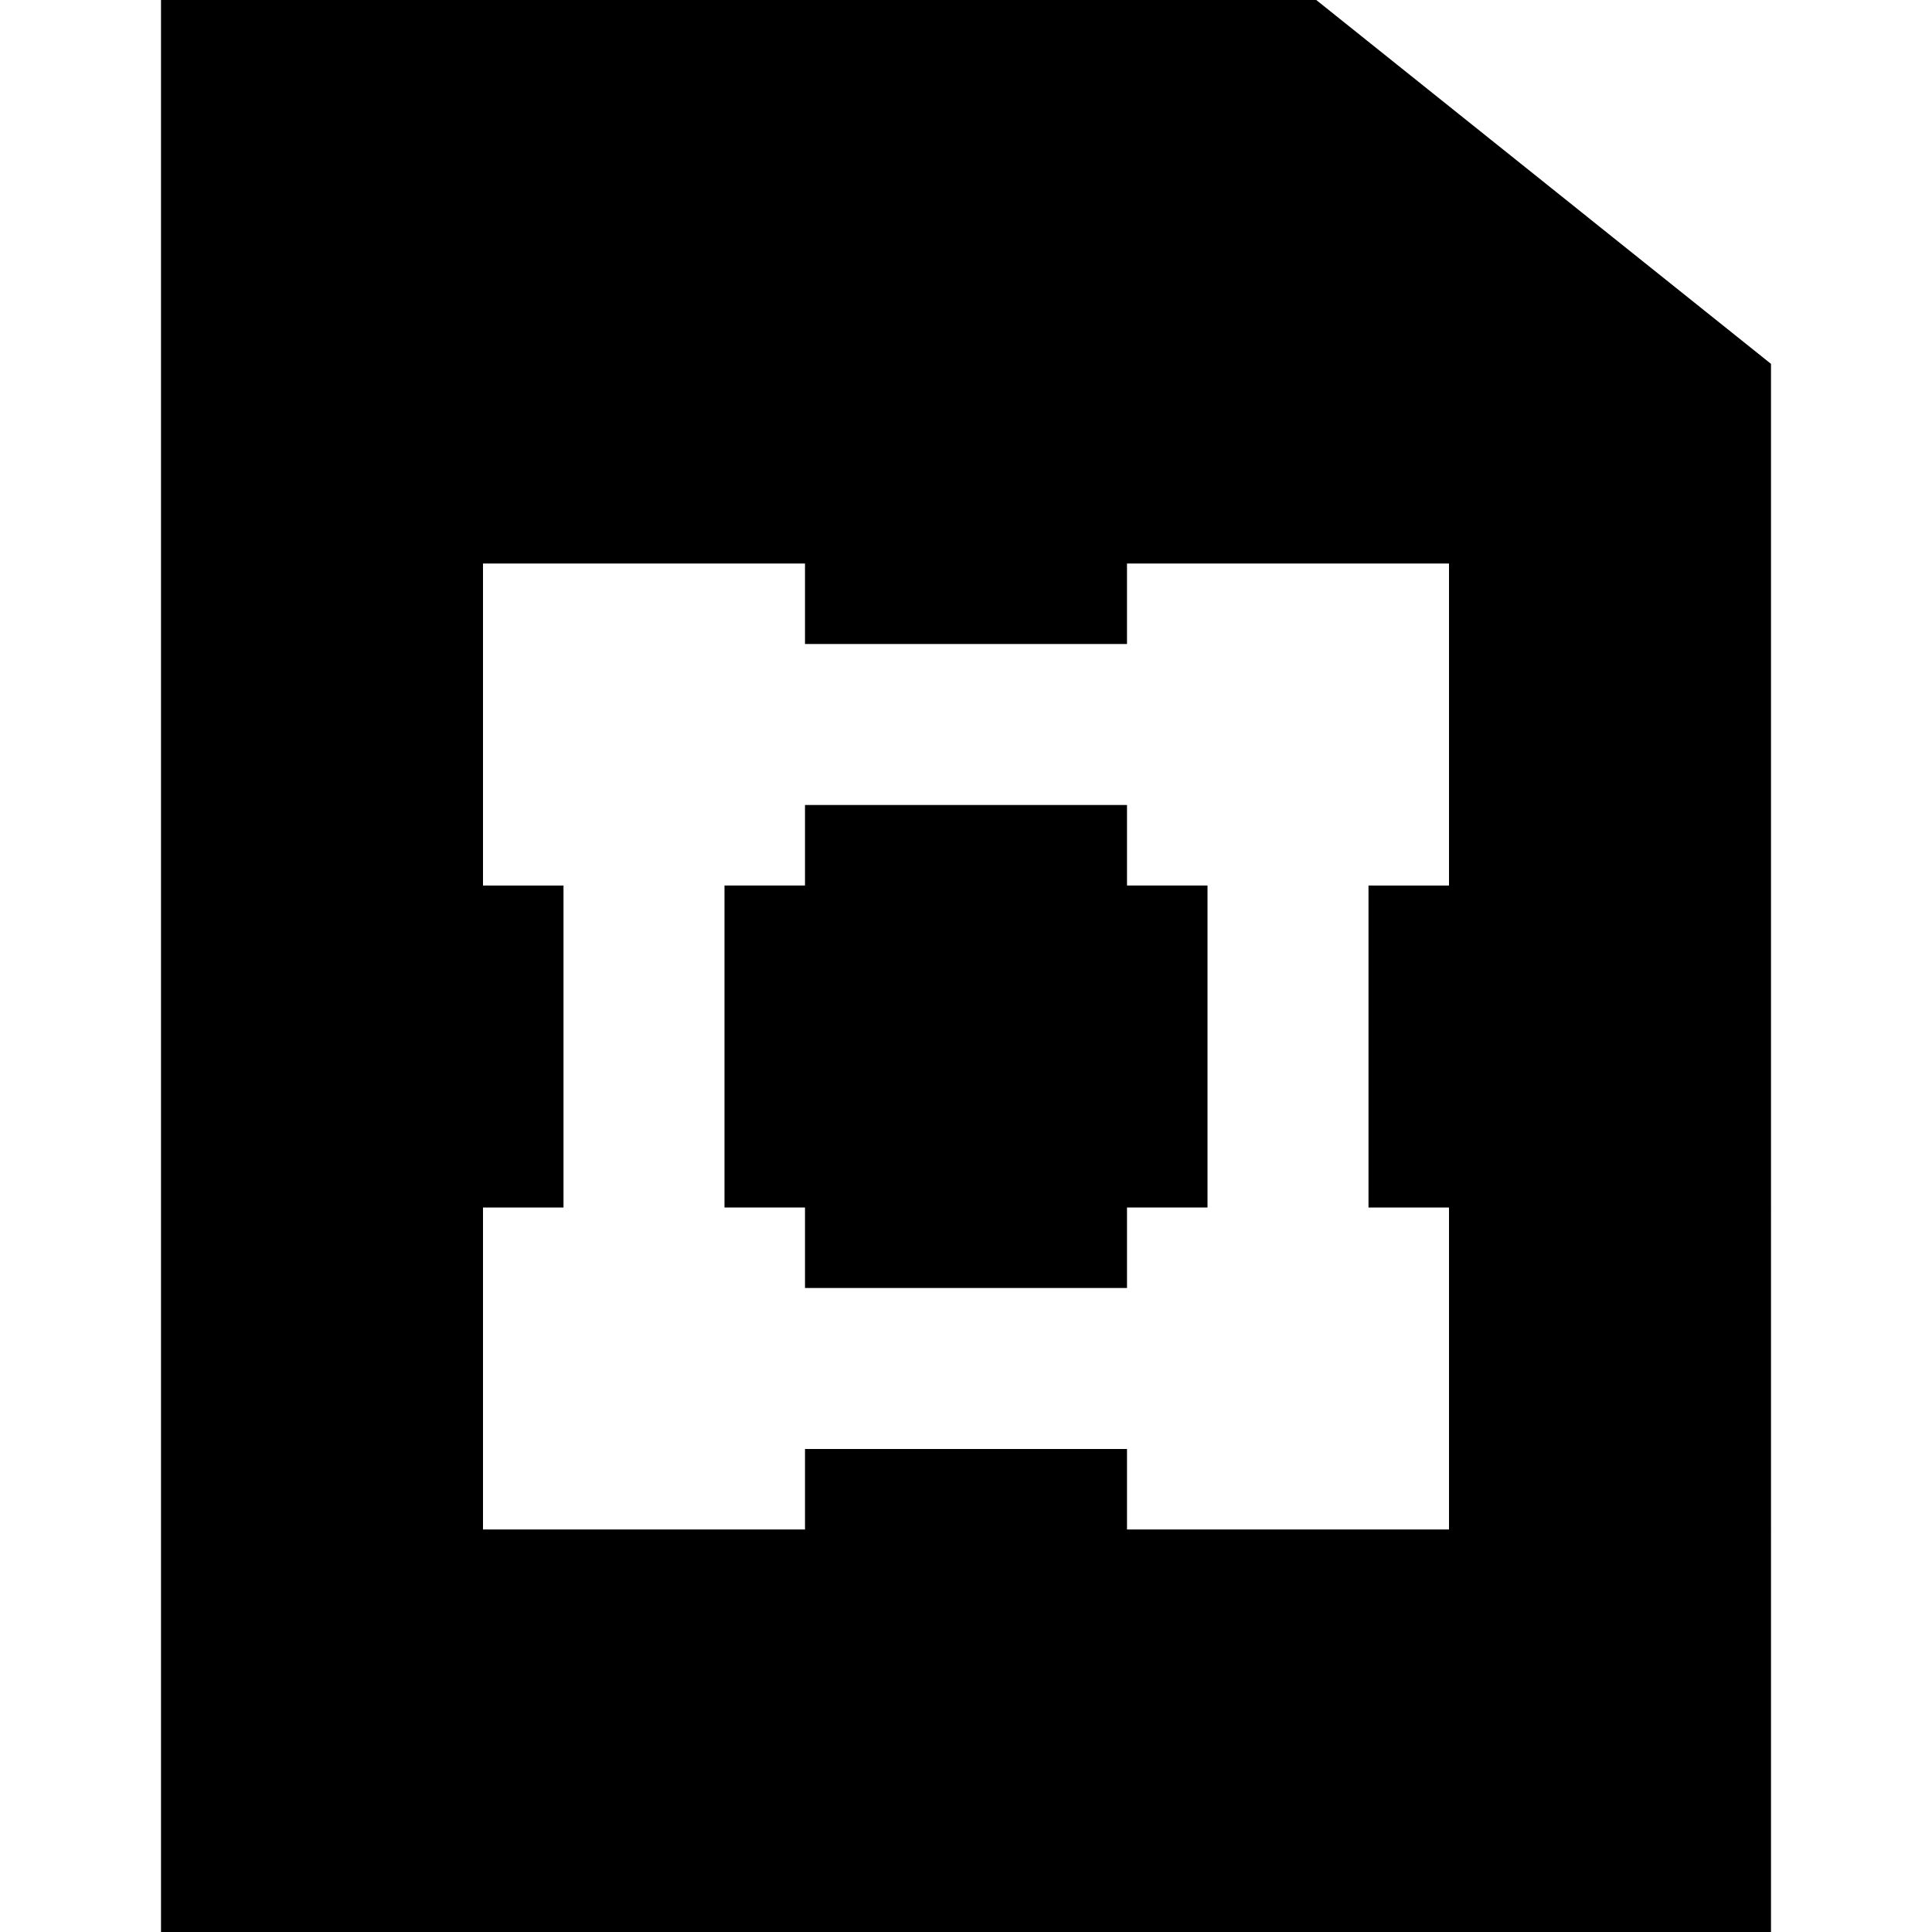
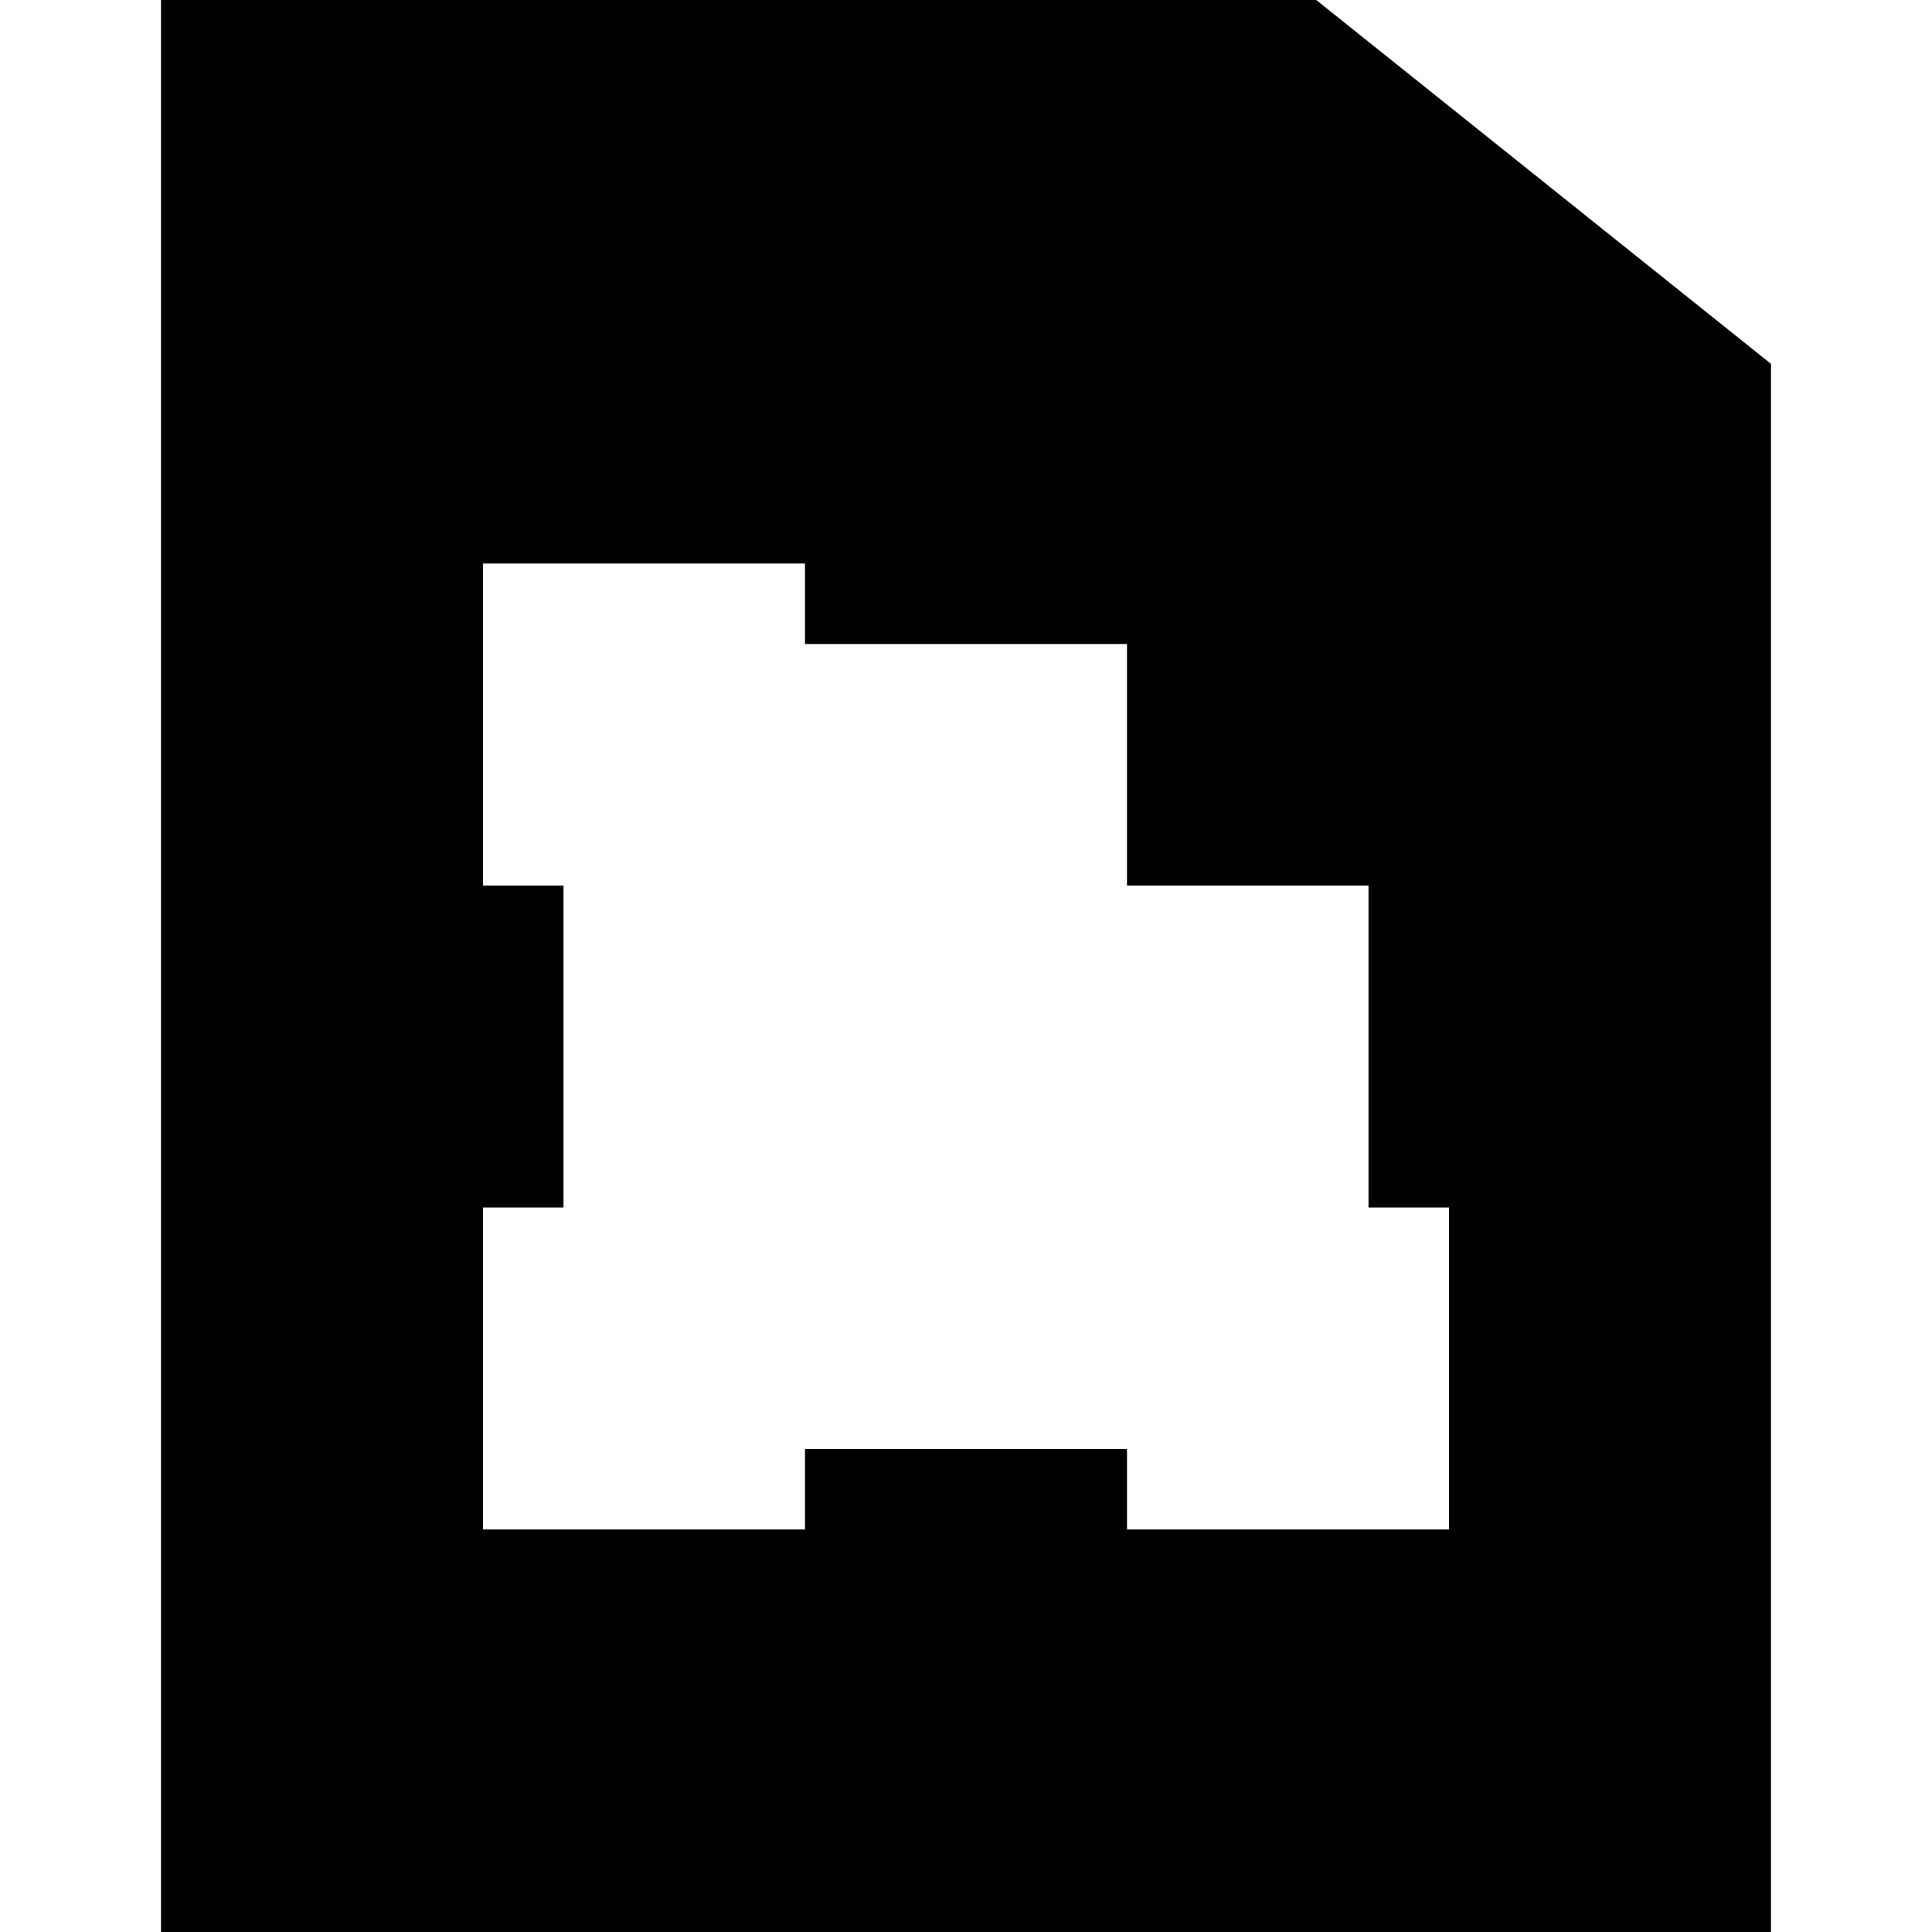
<svg xmlns="http://www.w3.org/2000/svg" fill="#000000" height="800px" width="800px" version="1.1" id="Layer_1" viewBox="0 0 512 512" xml:space="preserve">
  <g>
    <g>
      <g>
-         <polygon points="298.667,213.333 213.333,213.333 213.333,234.667 192,234.667 192,320 213.333,320 213.333,341.333      298.667,341.333 298.667,320 320,320 320,234.667 298.667,234.667    " />
-         <path d="M348.821,0H42.667v512h426.667V96.427L348.821,0z M384,234.667h-21.333V320H384v85.333h-85.333V384h-85.333v21.333H128     V320h21.333v-85.333H128v-85.333h85.333v21.333h85.333v-21.333H384V234.667z" />
+         <path d="M348.821,0H42.667v512h426.667V96.427L348.821,0z M384,234.667h-21.333V320H384v85.333h-85.333V384h-85.333v21.333H128     V320h21.333v-85.333H128v-85.333h85.333v21.333h85.333v-21.333V234.667z" />
      </g>
    </g>
  </g>
</svg>